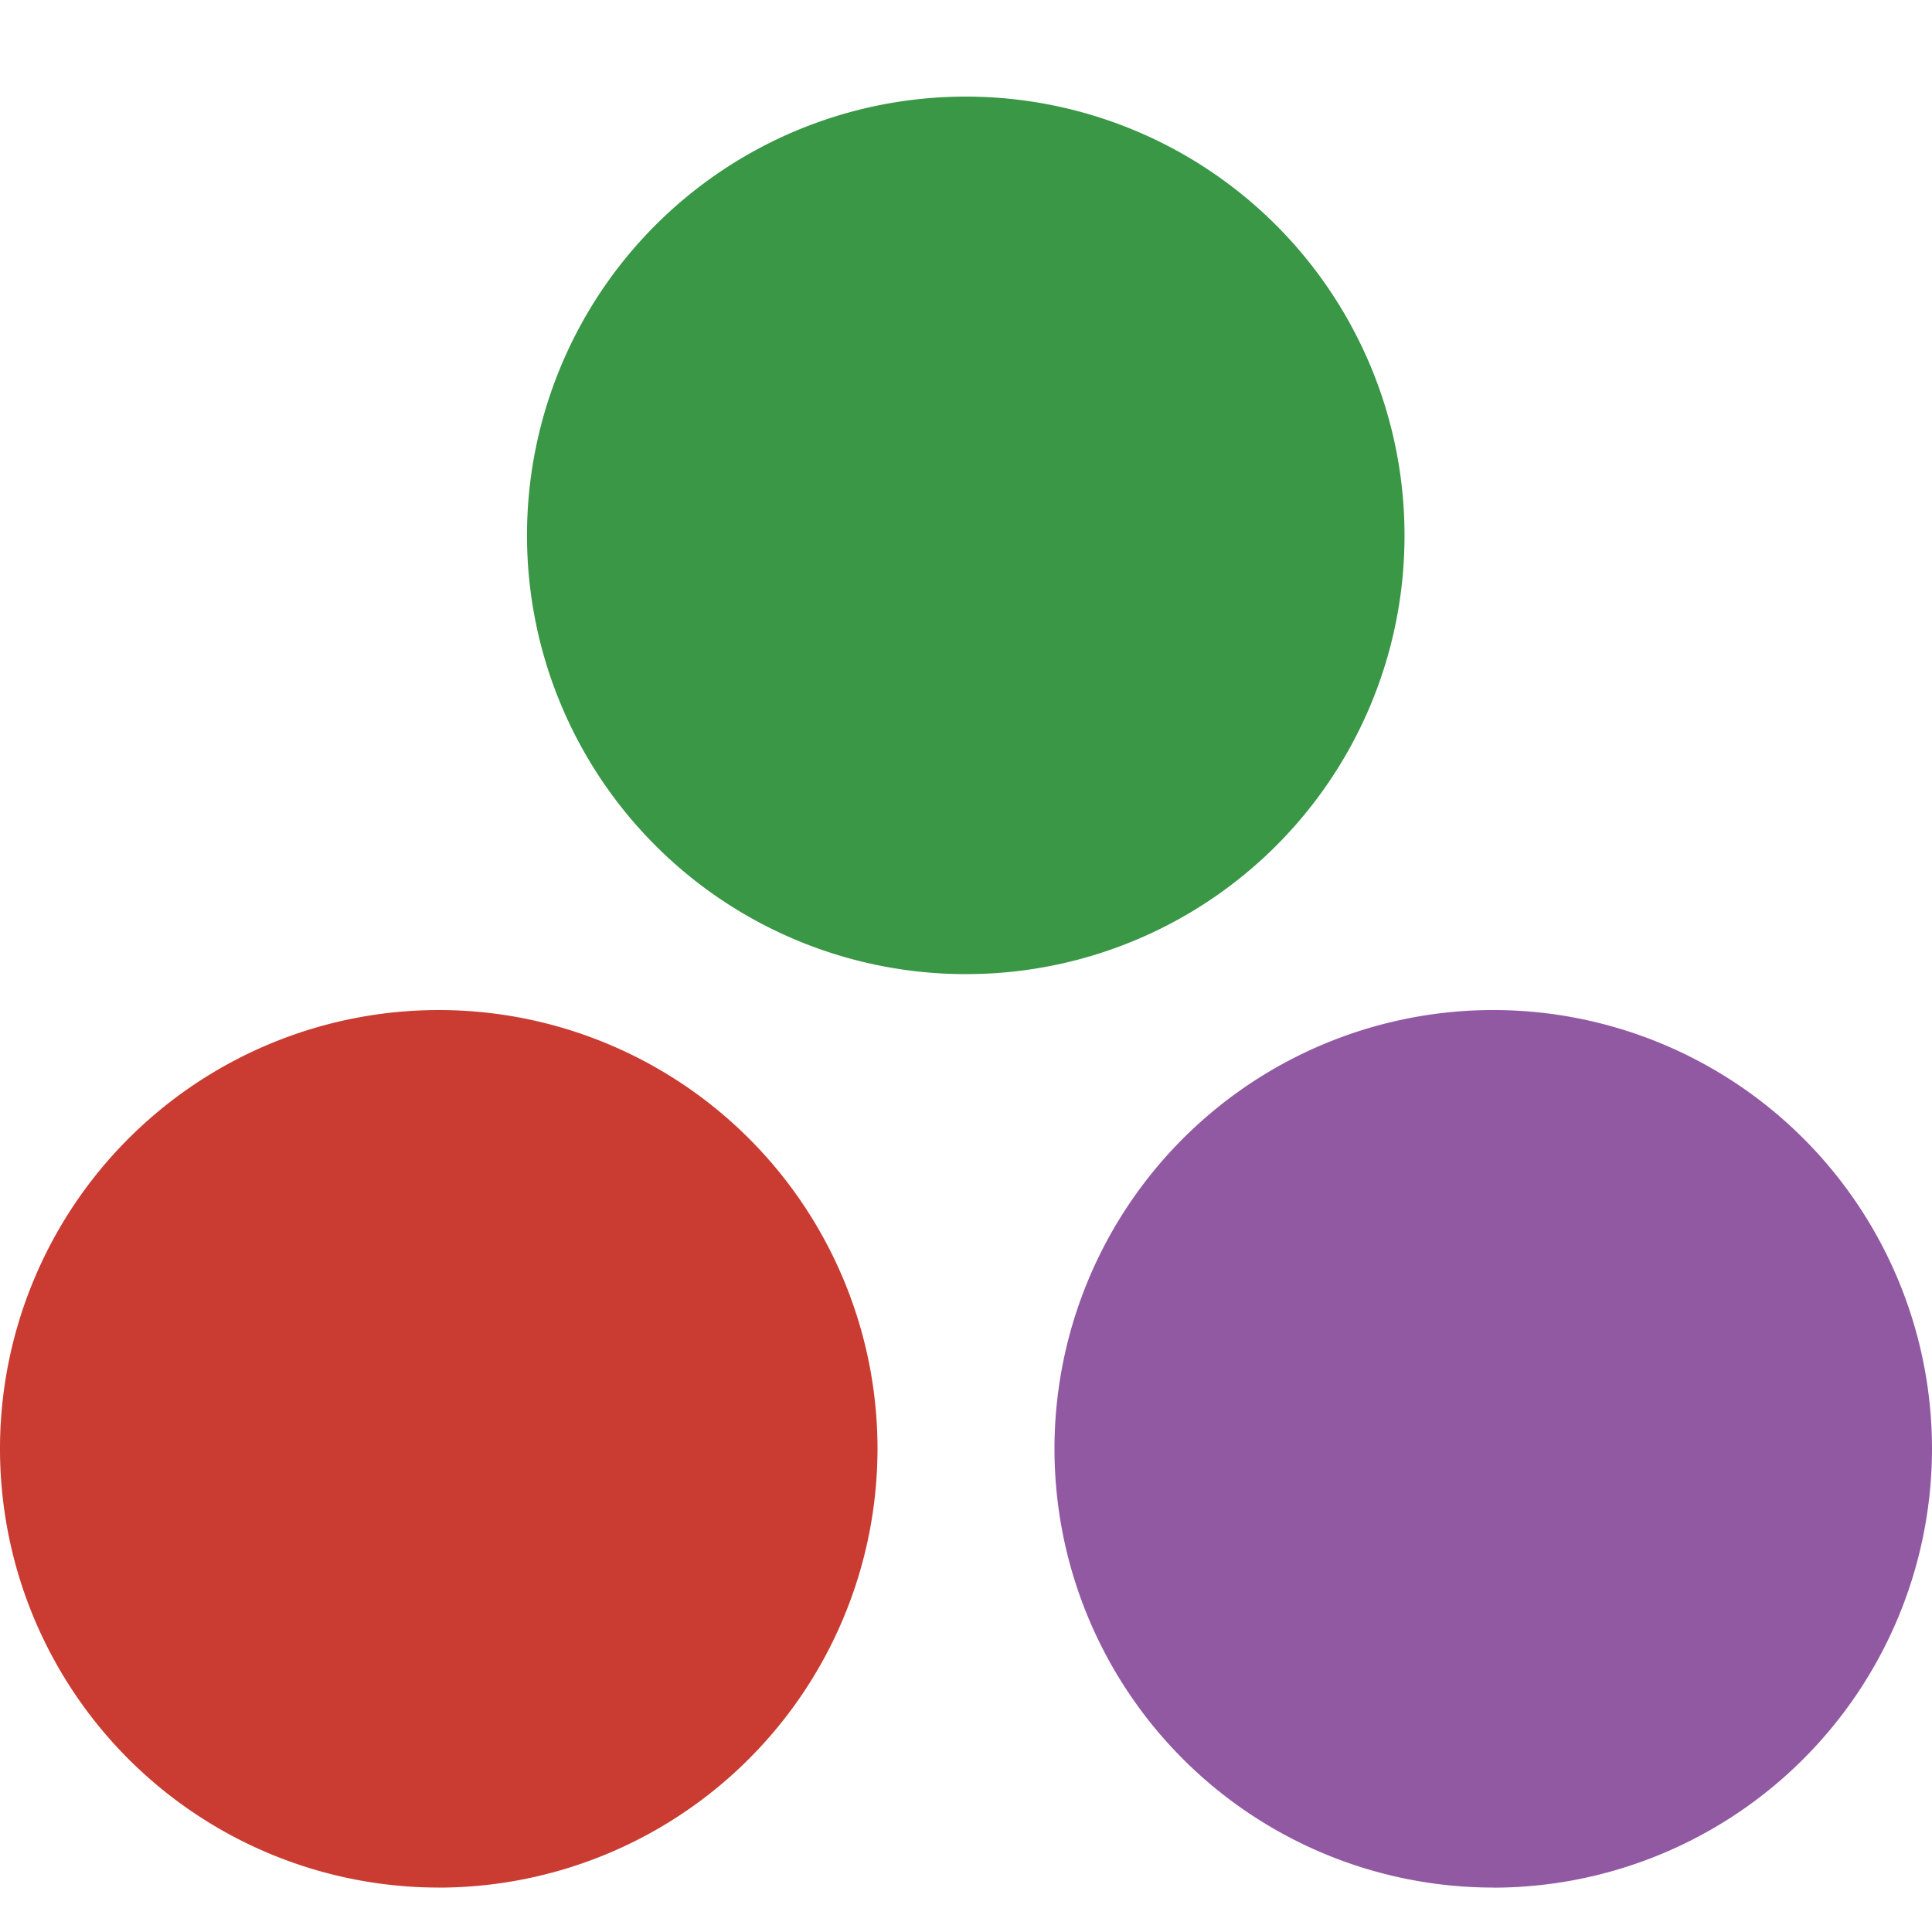
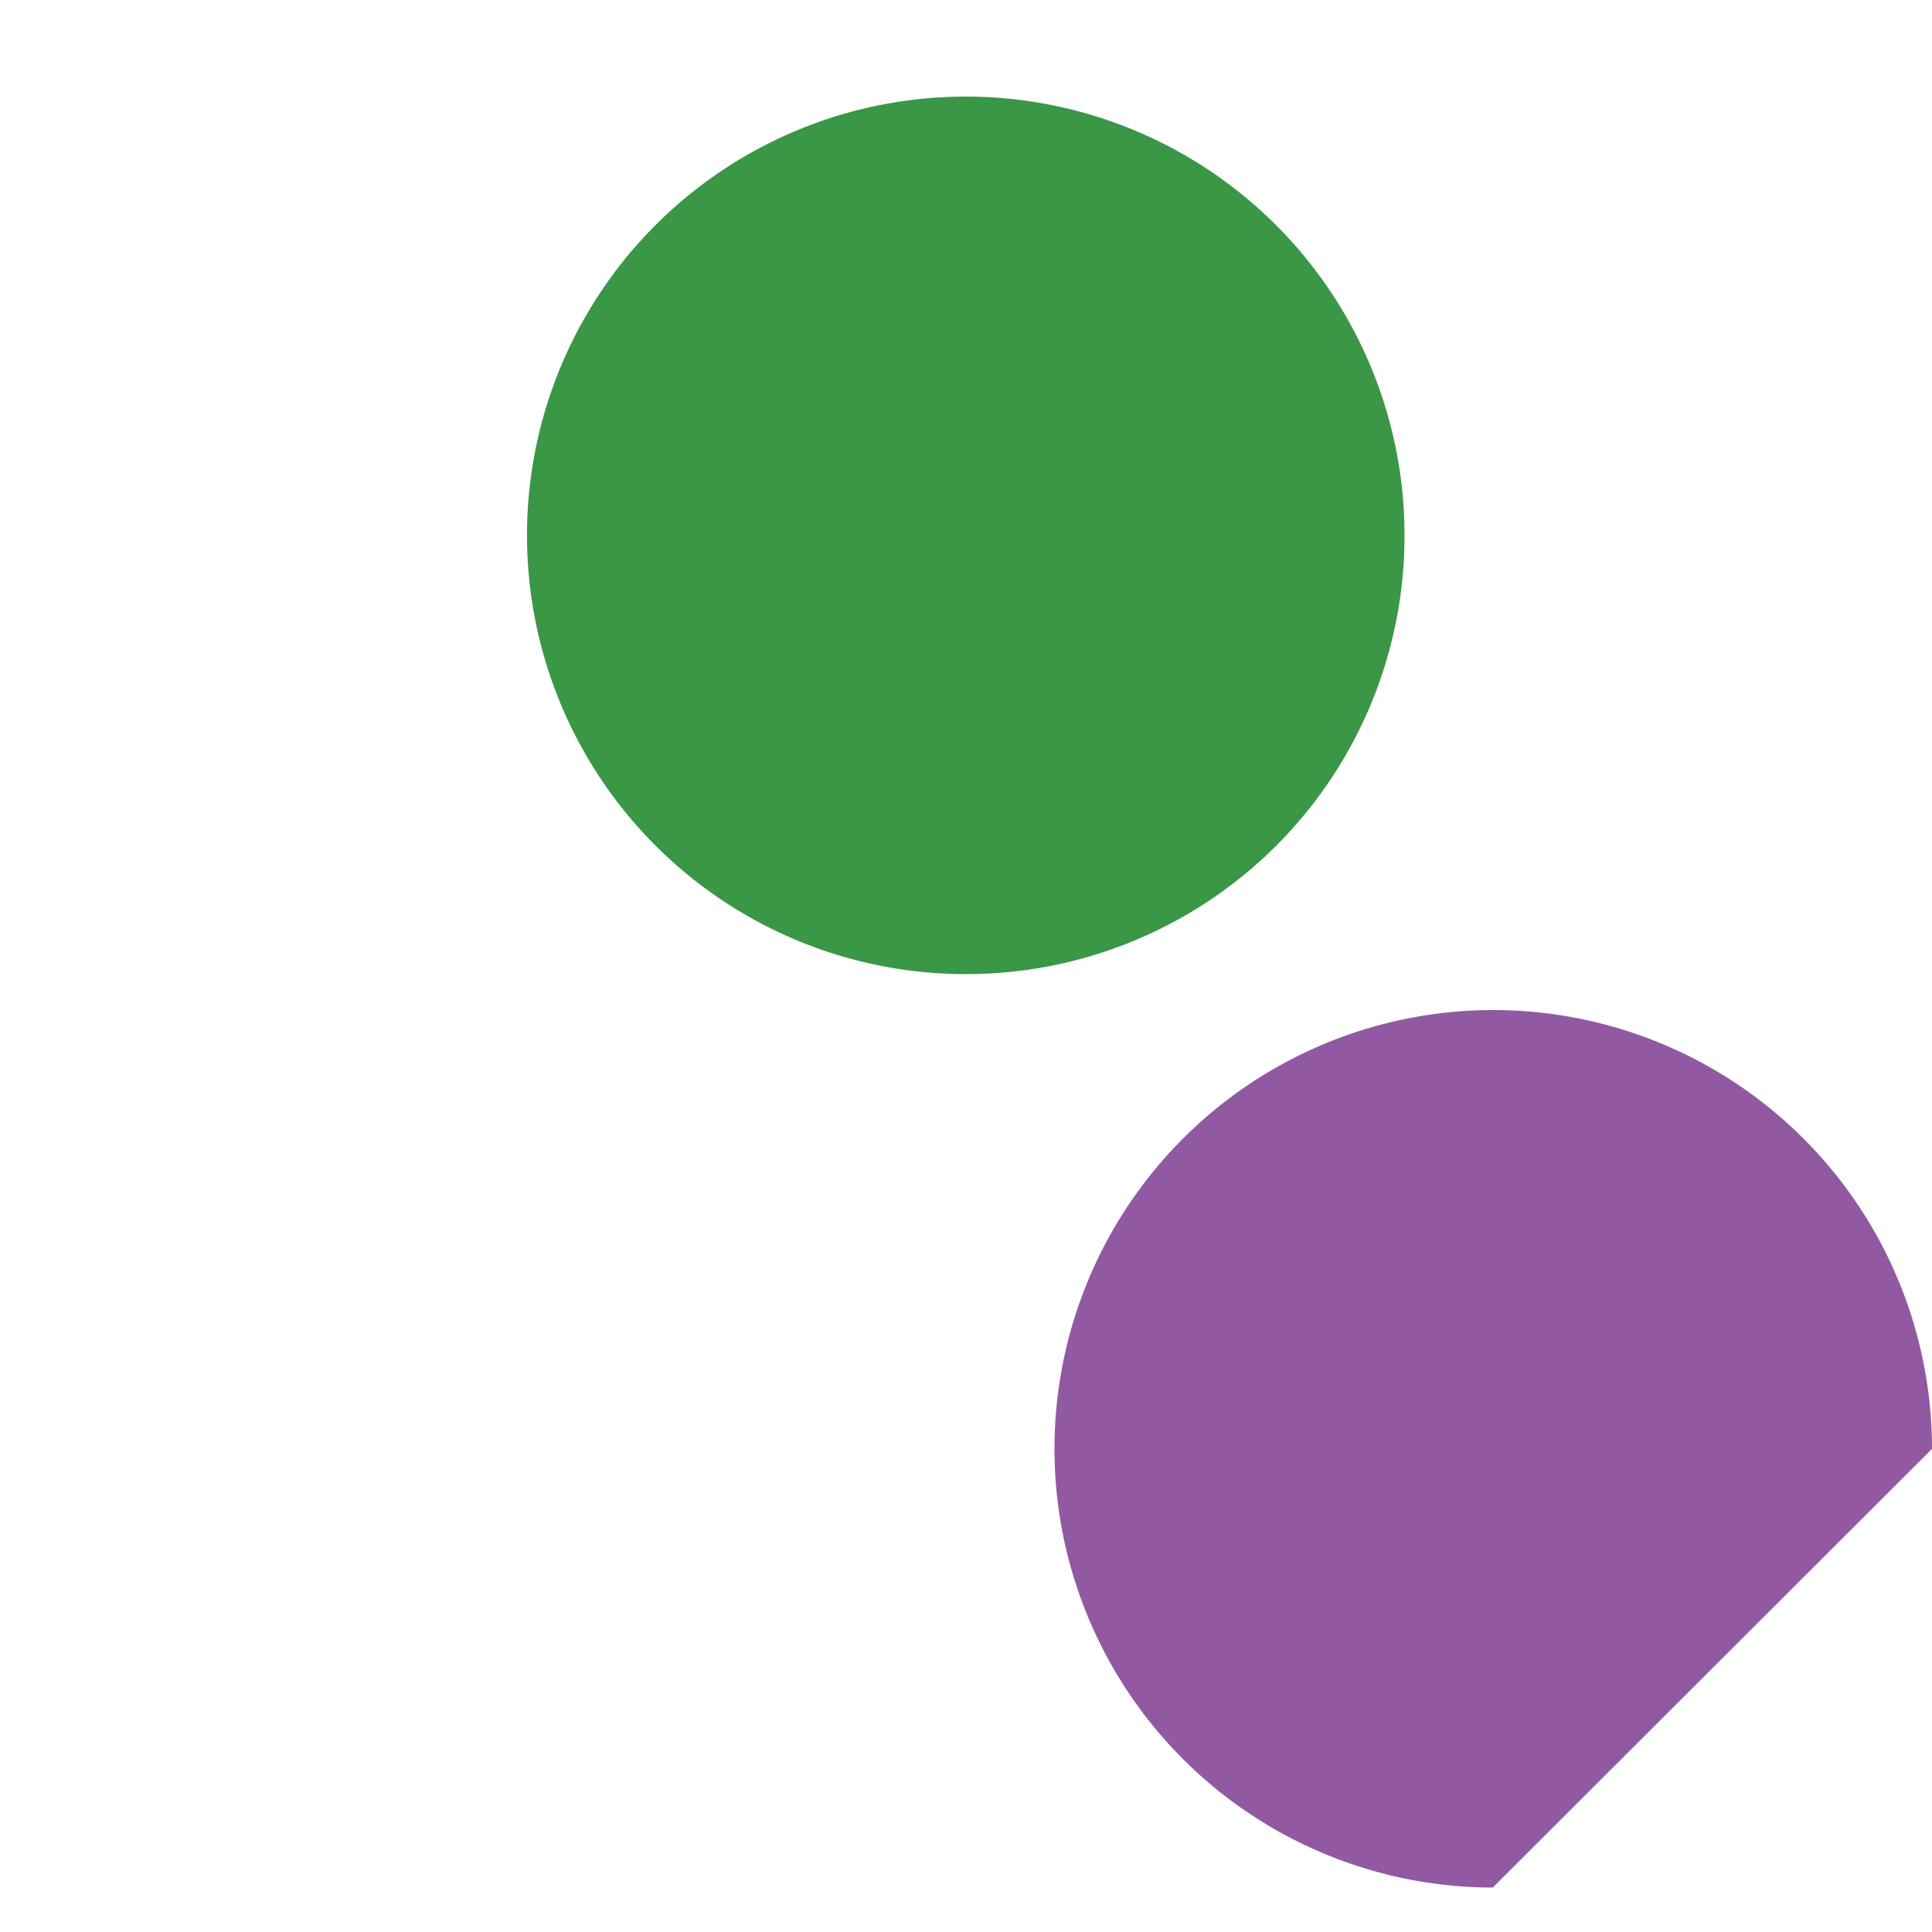
<svg xmlns="http://www.w3.org/2000/svg" width="40" height="40" viewBox="0 0 40 40">
  <g fill="none" fill-rule="evenodd">
-     <path d="M.042.181H40.04V40.18H.042z" />
    <g fill-rule="nonzero">
-       <path fill="#CA3C32" d="M9.074 39.08a9.084 9.084 0 1 1 9.094-9.083 9.094 9.094 0 0 1-9.094 9.084Z" />
-       <path fill="#9259A3" d="M30.906 39.08A9.084 9.084 0 1 1 40 29.998a9.094 9.094 0 0 1-9.094 9.084Z" />
+       <path fill="#9259A3" d="M30.906 39.08A9.084 9.084 0 1 1 40 29.998Z" />
      <path fill="#399746" d="M19.995 20.168a9.084 9.084 0 1 1 9.084-9.084 9.074 9.074 0 0 1-9.084 9.084Z" />
    </g>
  </g>
</svg>